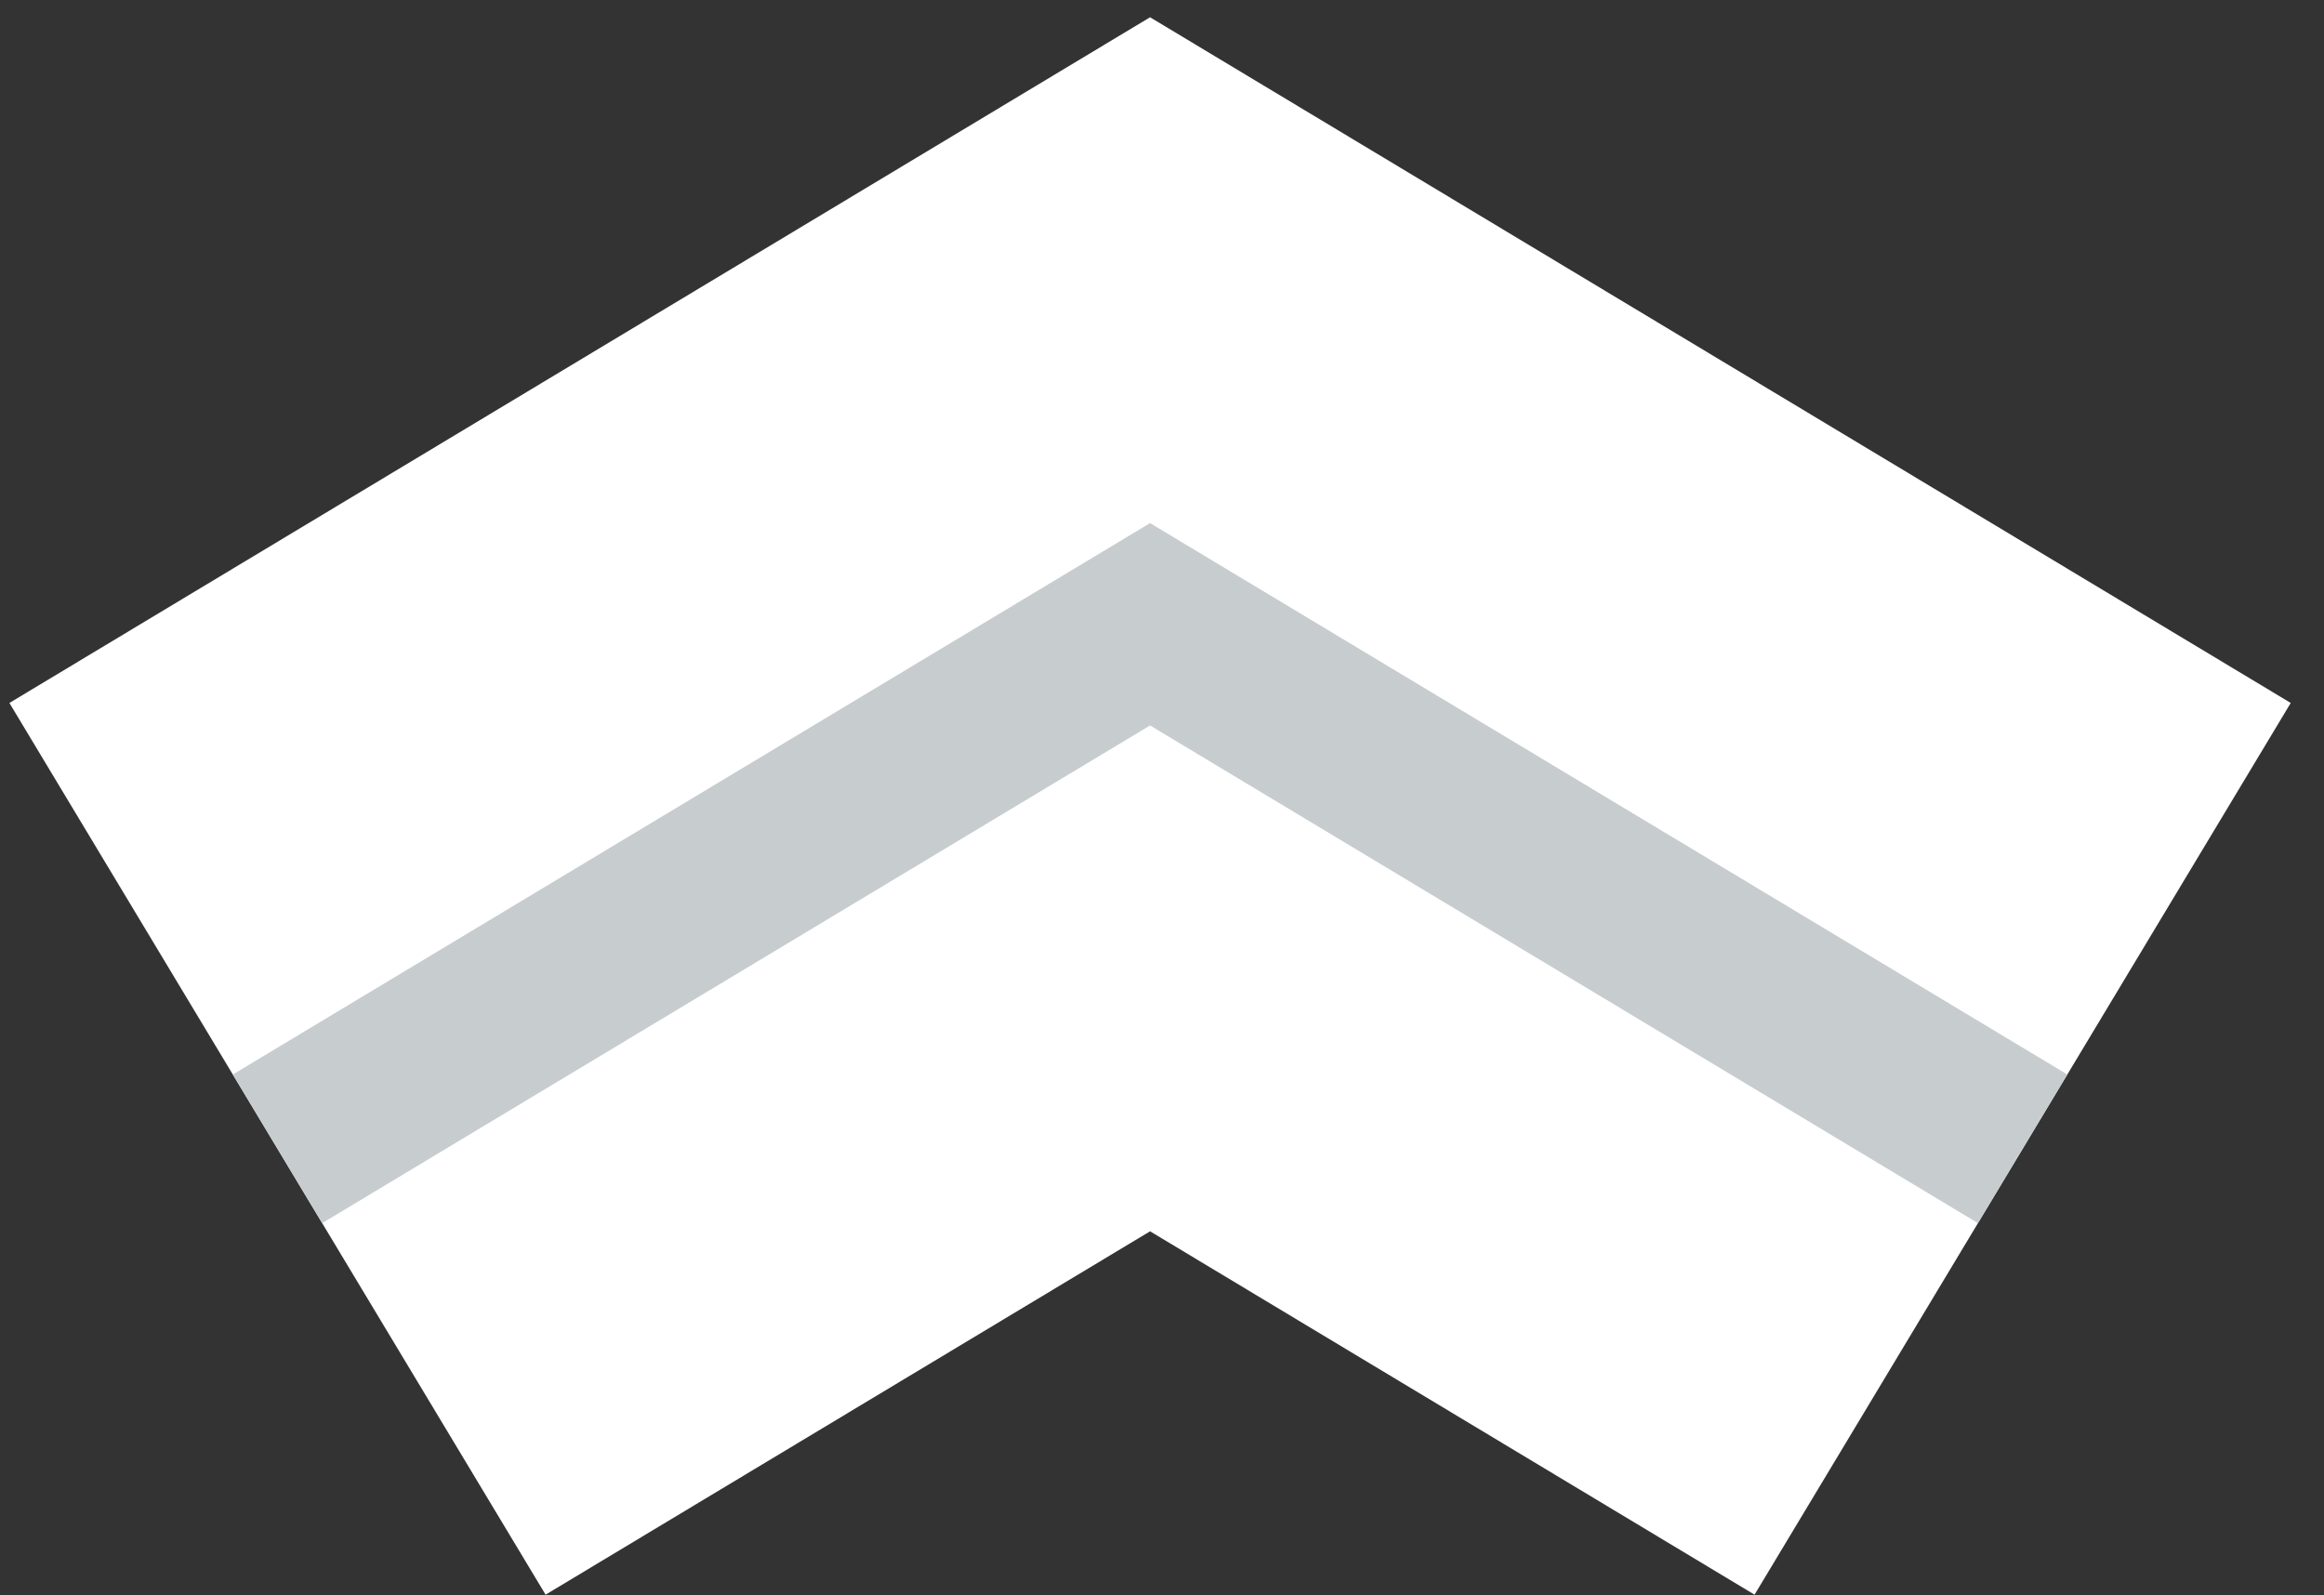
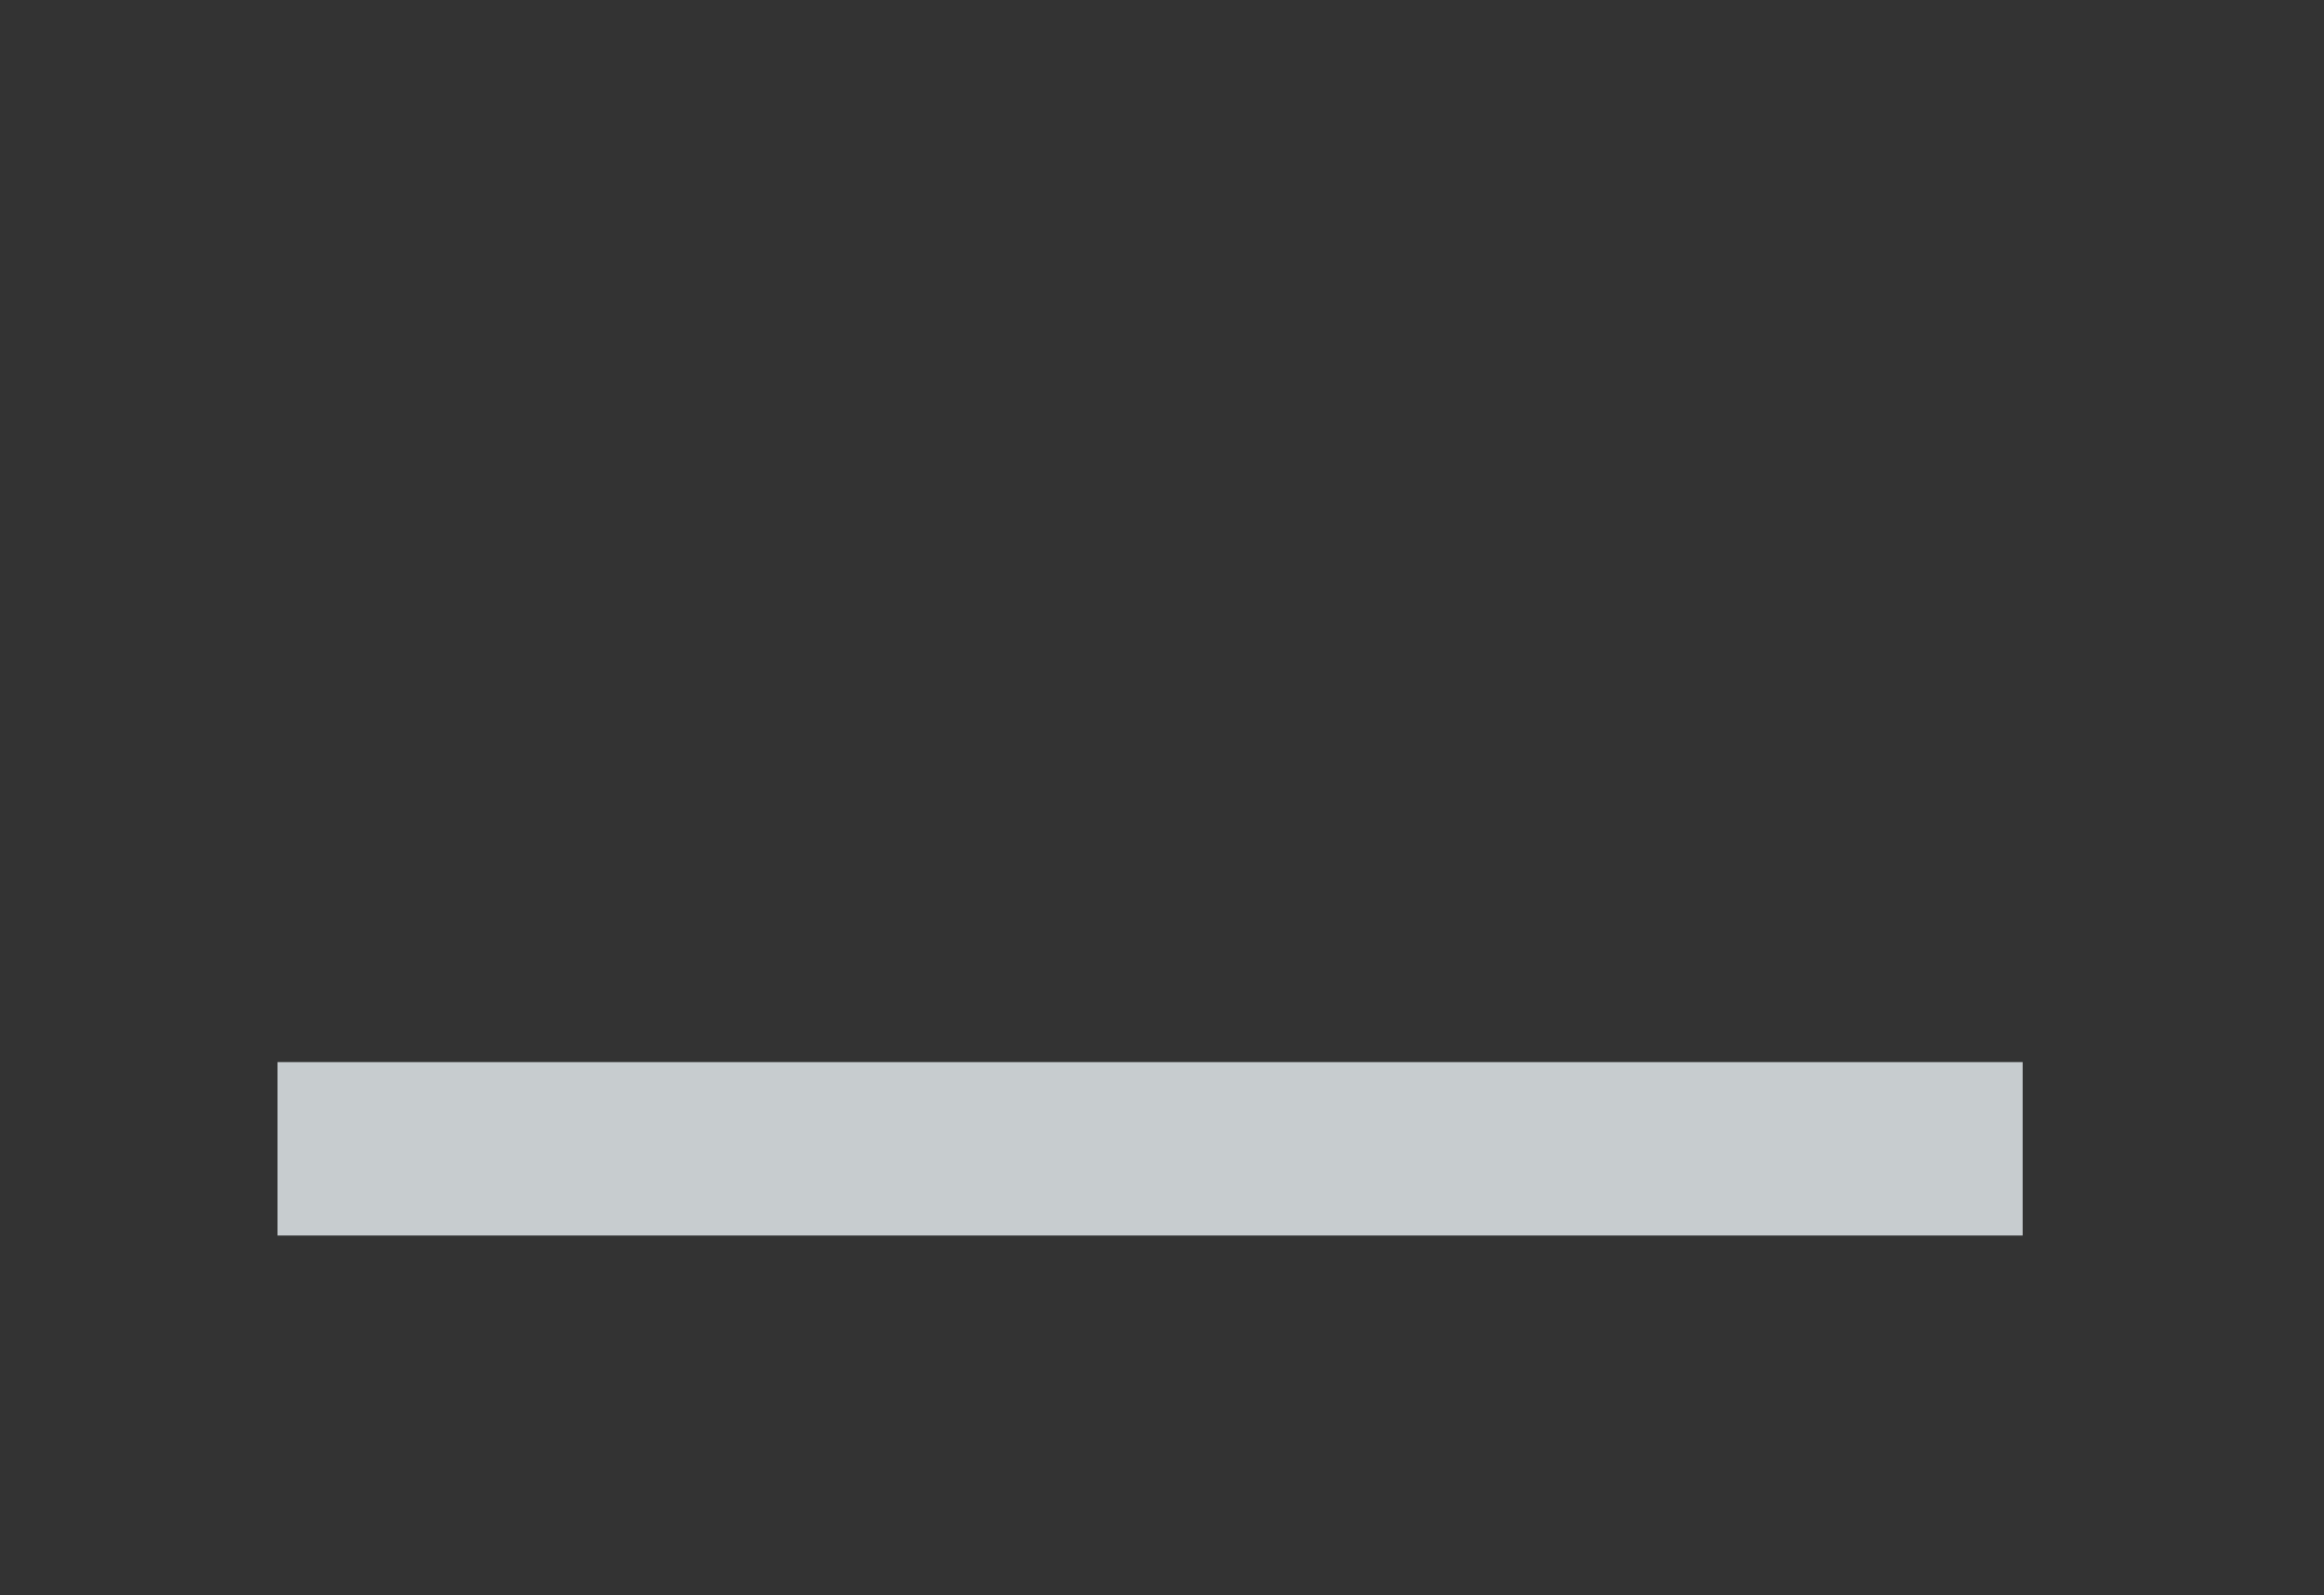
<svg xmlns="http://www.w3.org/2000/svg" width="67" height="46" viewBox="0 0 67 46" fill="none">
  <rect x="0" y="0" width="67" height="46" fill="#333333" stroke="none" />
-   <path d="M8 33.124L33.156 18L58.312 33.124" stroke="white" stroke-width="30" />
-   <path d="M8 33.124L33.156 18L58.312 33.124" stroke="#c7cccf" stroke-width="5" />
+   <path d="M8 33.124L58.312 33.124" stroke="#c7cccf" stroke-width="5" />
</svg>